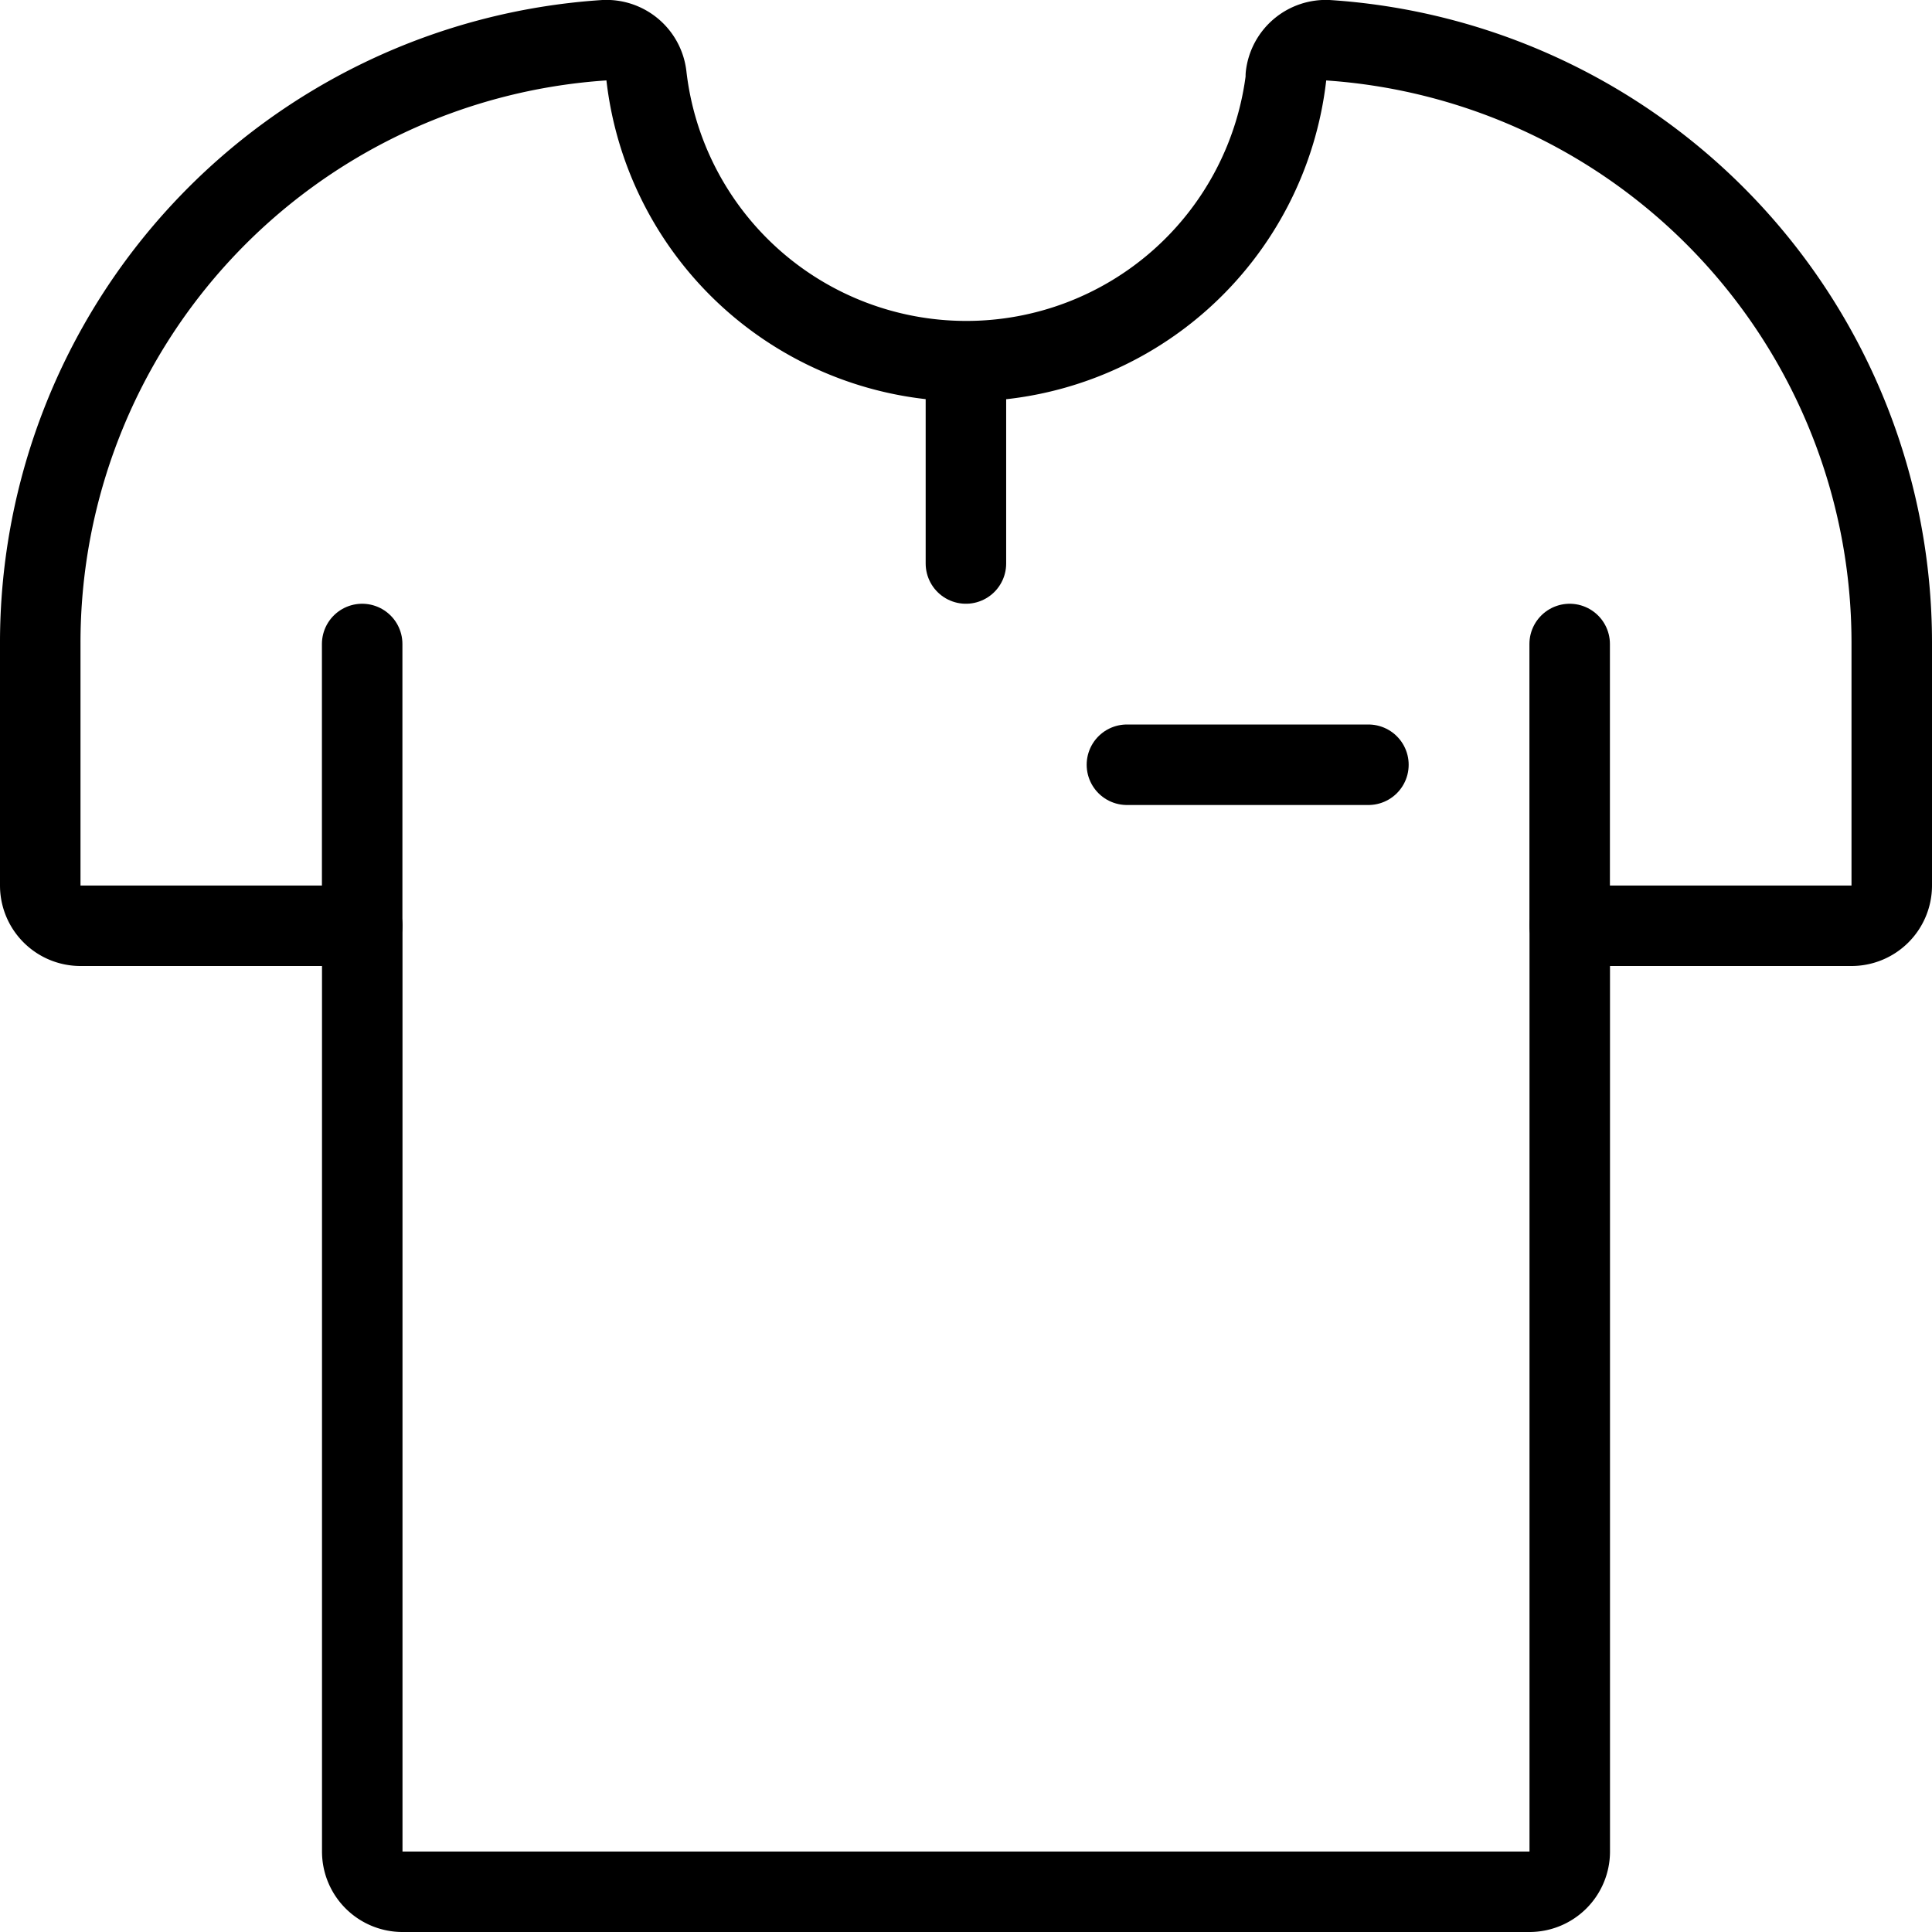
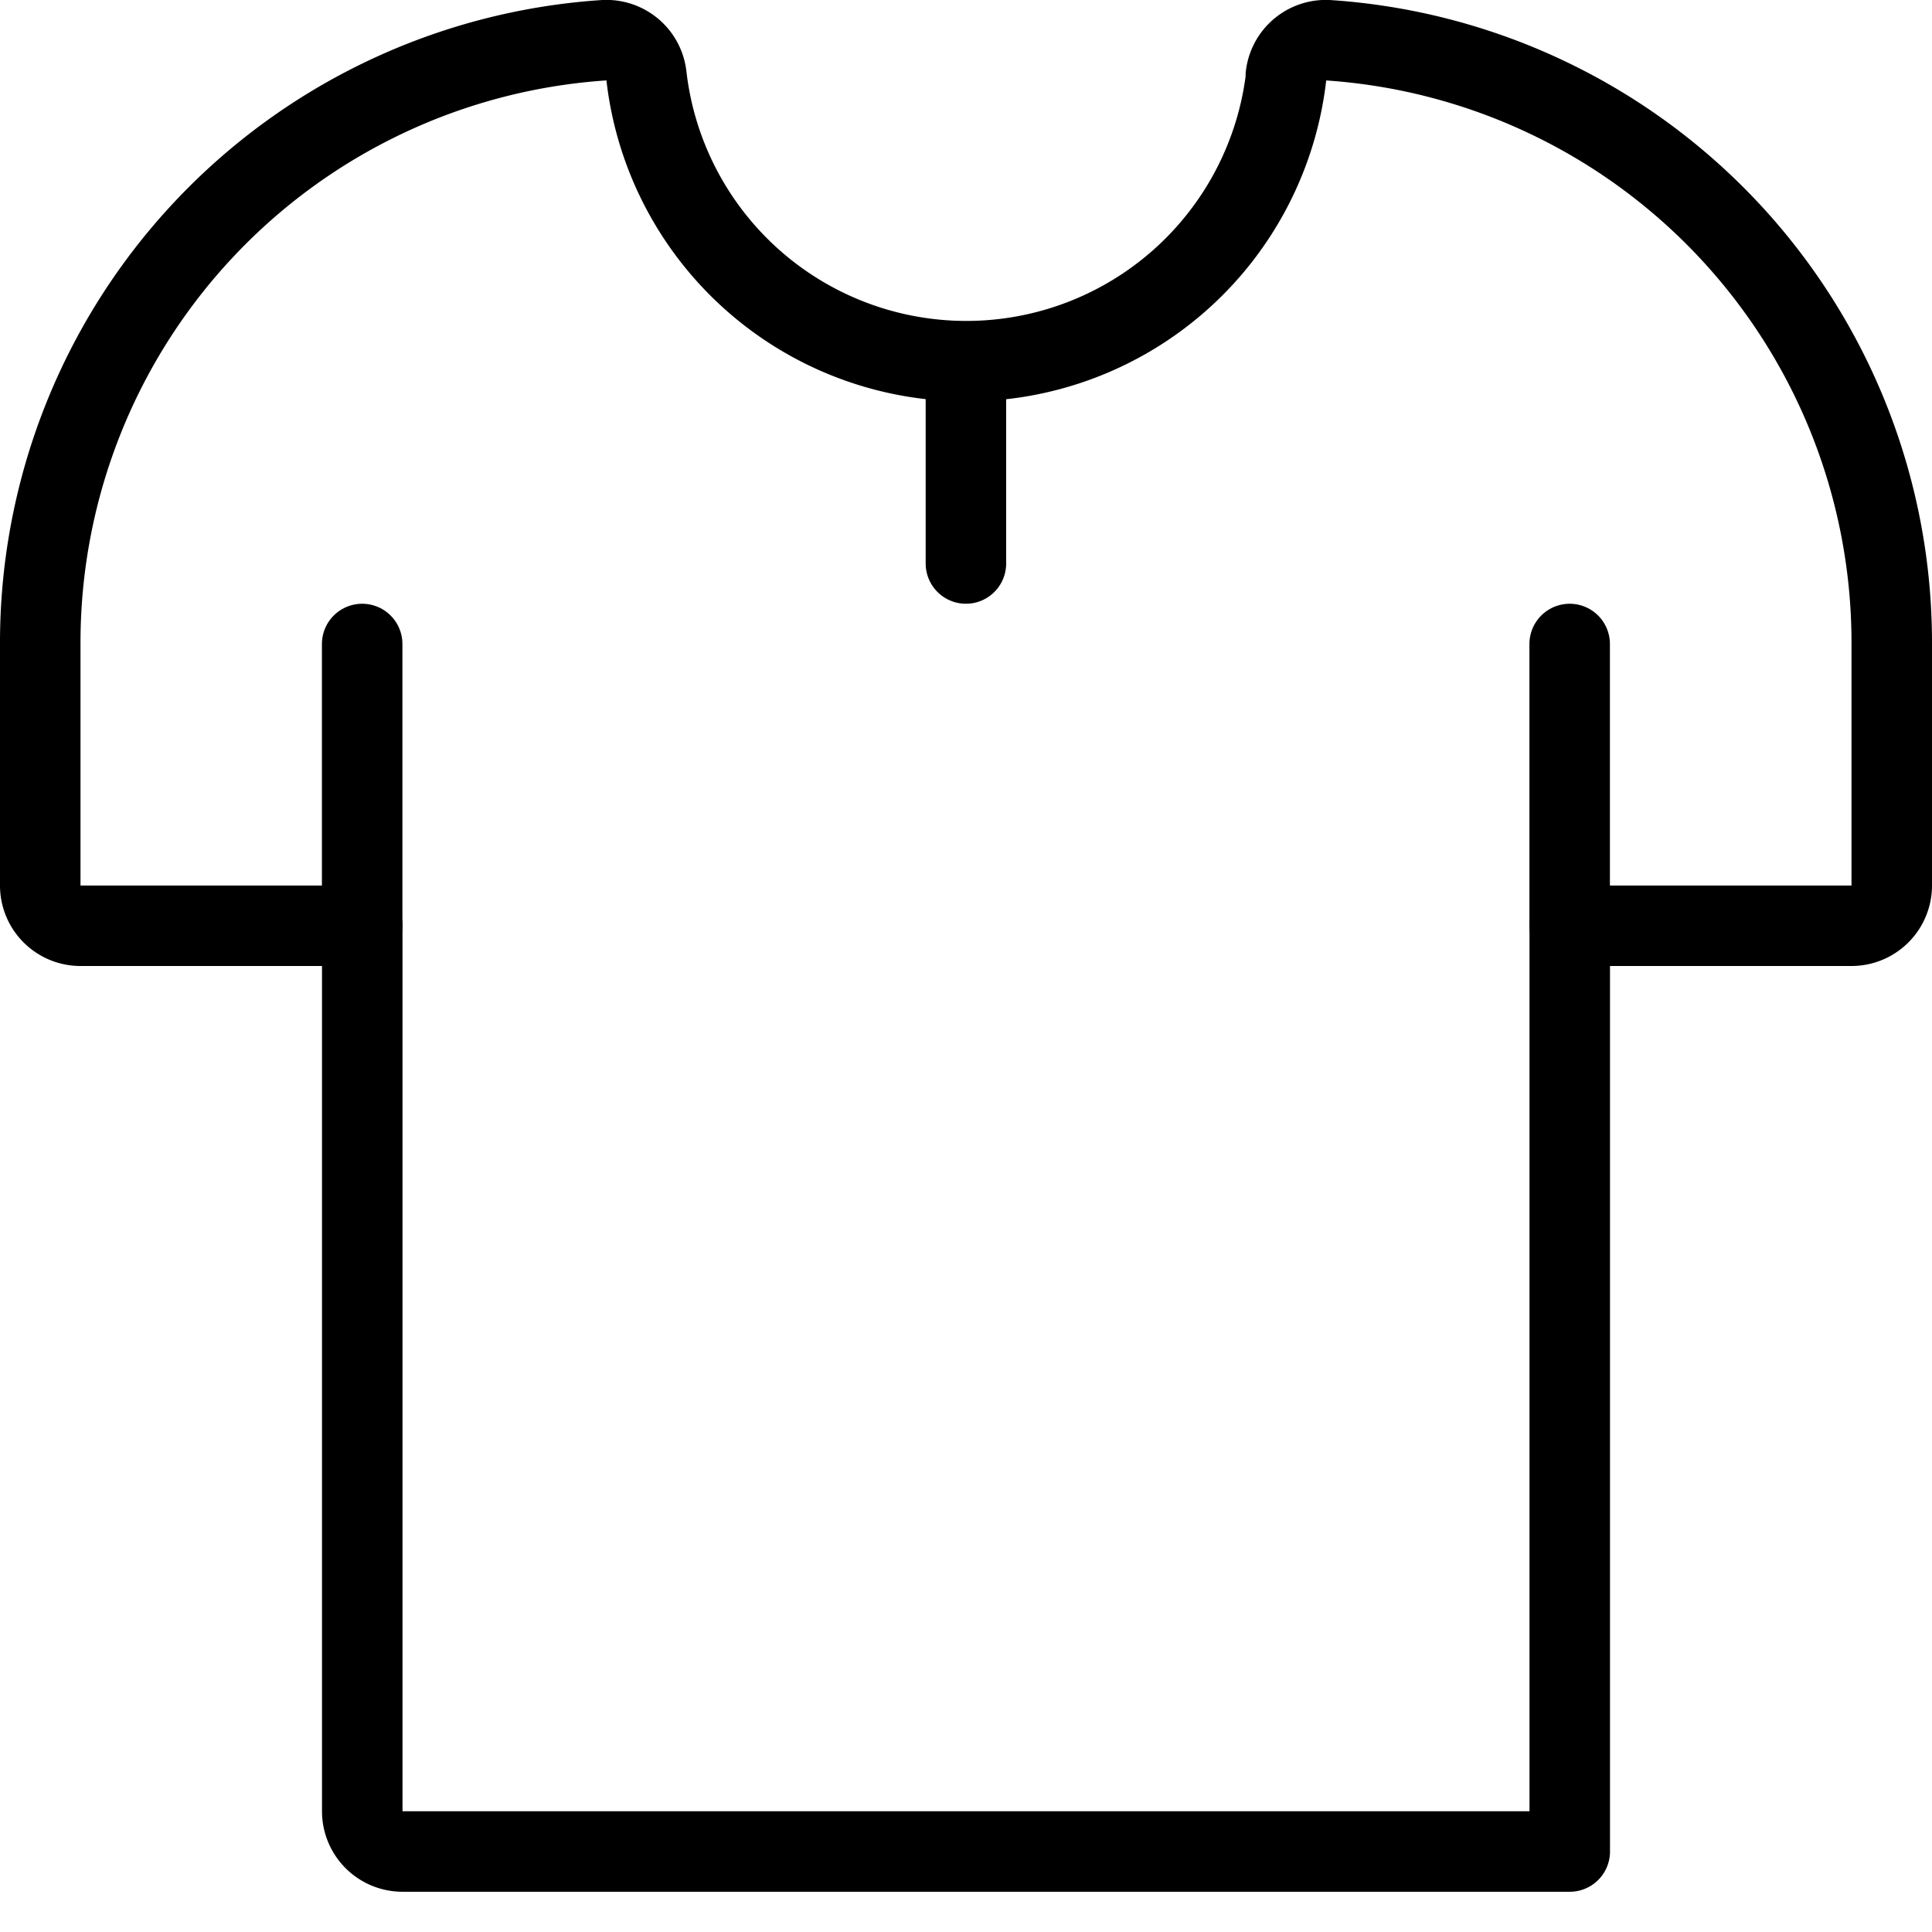
<svg xmlns="http://www.w3.org/2000/svg" version="1.1" viewBox="0 0 24 24" width="24" height="24">
  <g transform="matrix(1,0,0,1,0,0)">
    <path d="M11.999 4.5L11.999 7" fill="none" stroke="#000000" stroke-linecap="round" stroke-linejoin="round" />
    <path d="M4.499 8L4.499 11.5" fill="none" stroke="#000000" stroke-linecap="round" stroke-linejoin="round" />
    <path d="M19.499 8L19.499 11.5" fill="none" stroke="#000000" stroke-linecap="round" stroke-linejoin="round" />
-     <path d="M13.999 9.5L16.999 9.5" fill="none" stroke="#000000" stroke-linecap="round" stroke-linejoin="round" />
-     <path d="M15.973.943A.5.5,0,0,1,16.5.5a7.5,7.5,0,0,1,7,7.483V11a.5.5,0,0,1-.5.5H19.5V23a.5.5,0,0,1-.5.5H5a.5.5,0,0,1-.5-.5V11.5H1A.5.5,0,0,1,.5,11V7.984A7.5,7.5,0,0,1,7.5.5a.5.5,0,0,1,.53.442,4,4,0,0,0,7.948,0Z" fill="none" stroke="#000000" stroke-linecap="round" stroke-linejoin="round" />
+     <path d="M15.973.943A.5.5,0,0,1,16.5.5a7.5,7.5,0,0,1,7,7.483V11a.5.5,0,0,1-.5.5H19.5V23H5a.5.5,0,0,1-.5-.5V11.5H1A.5.5,0,0,1,.5,11V7.984A7.5,7.5,0,0,1,7.5.5a.5.5,0,0,1,.53.442,4,4,0,0,0,7.948,0Z" fill="none" stroke="#000000" stroke-linecap="round" stroke-linejoin="round" />
  </g>
</svg>